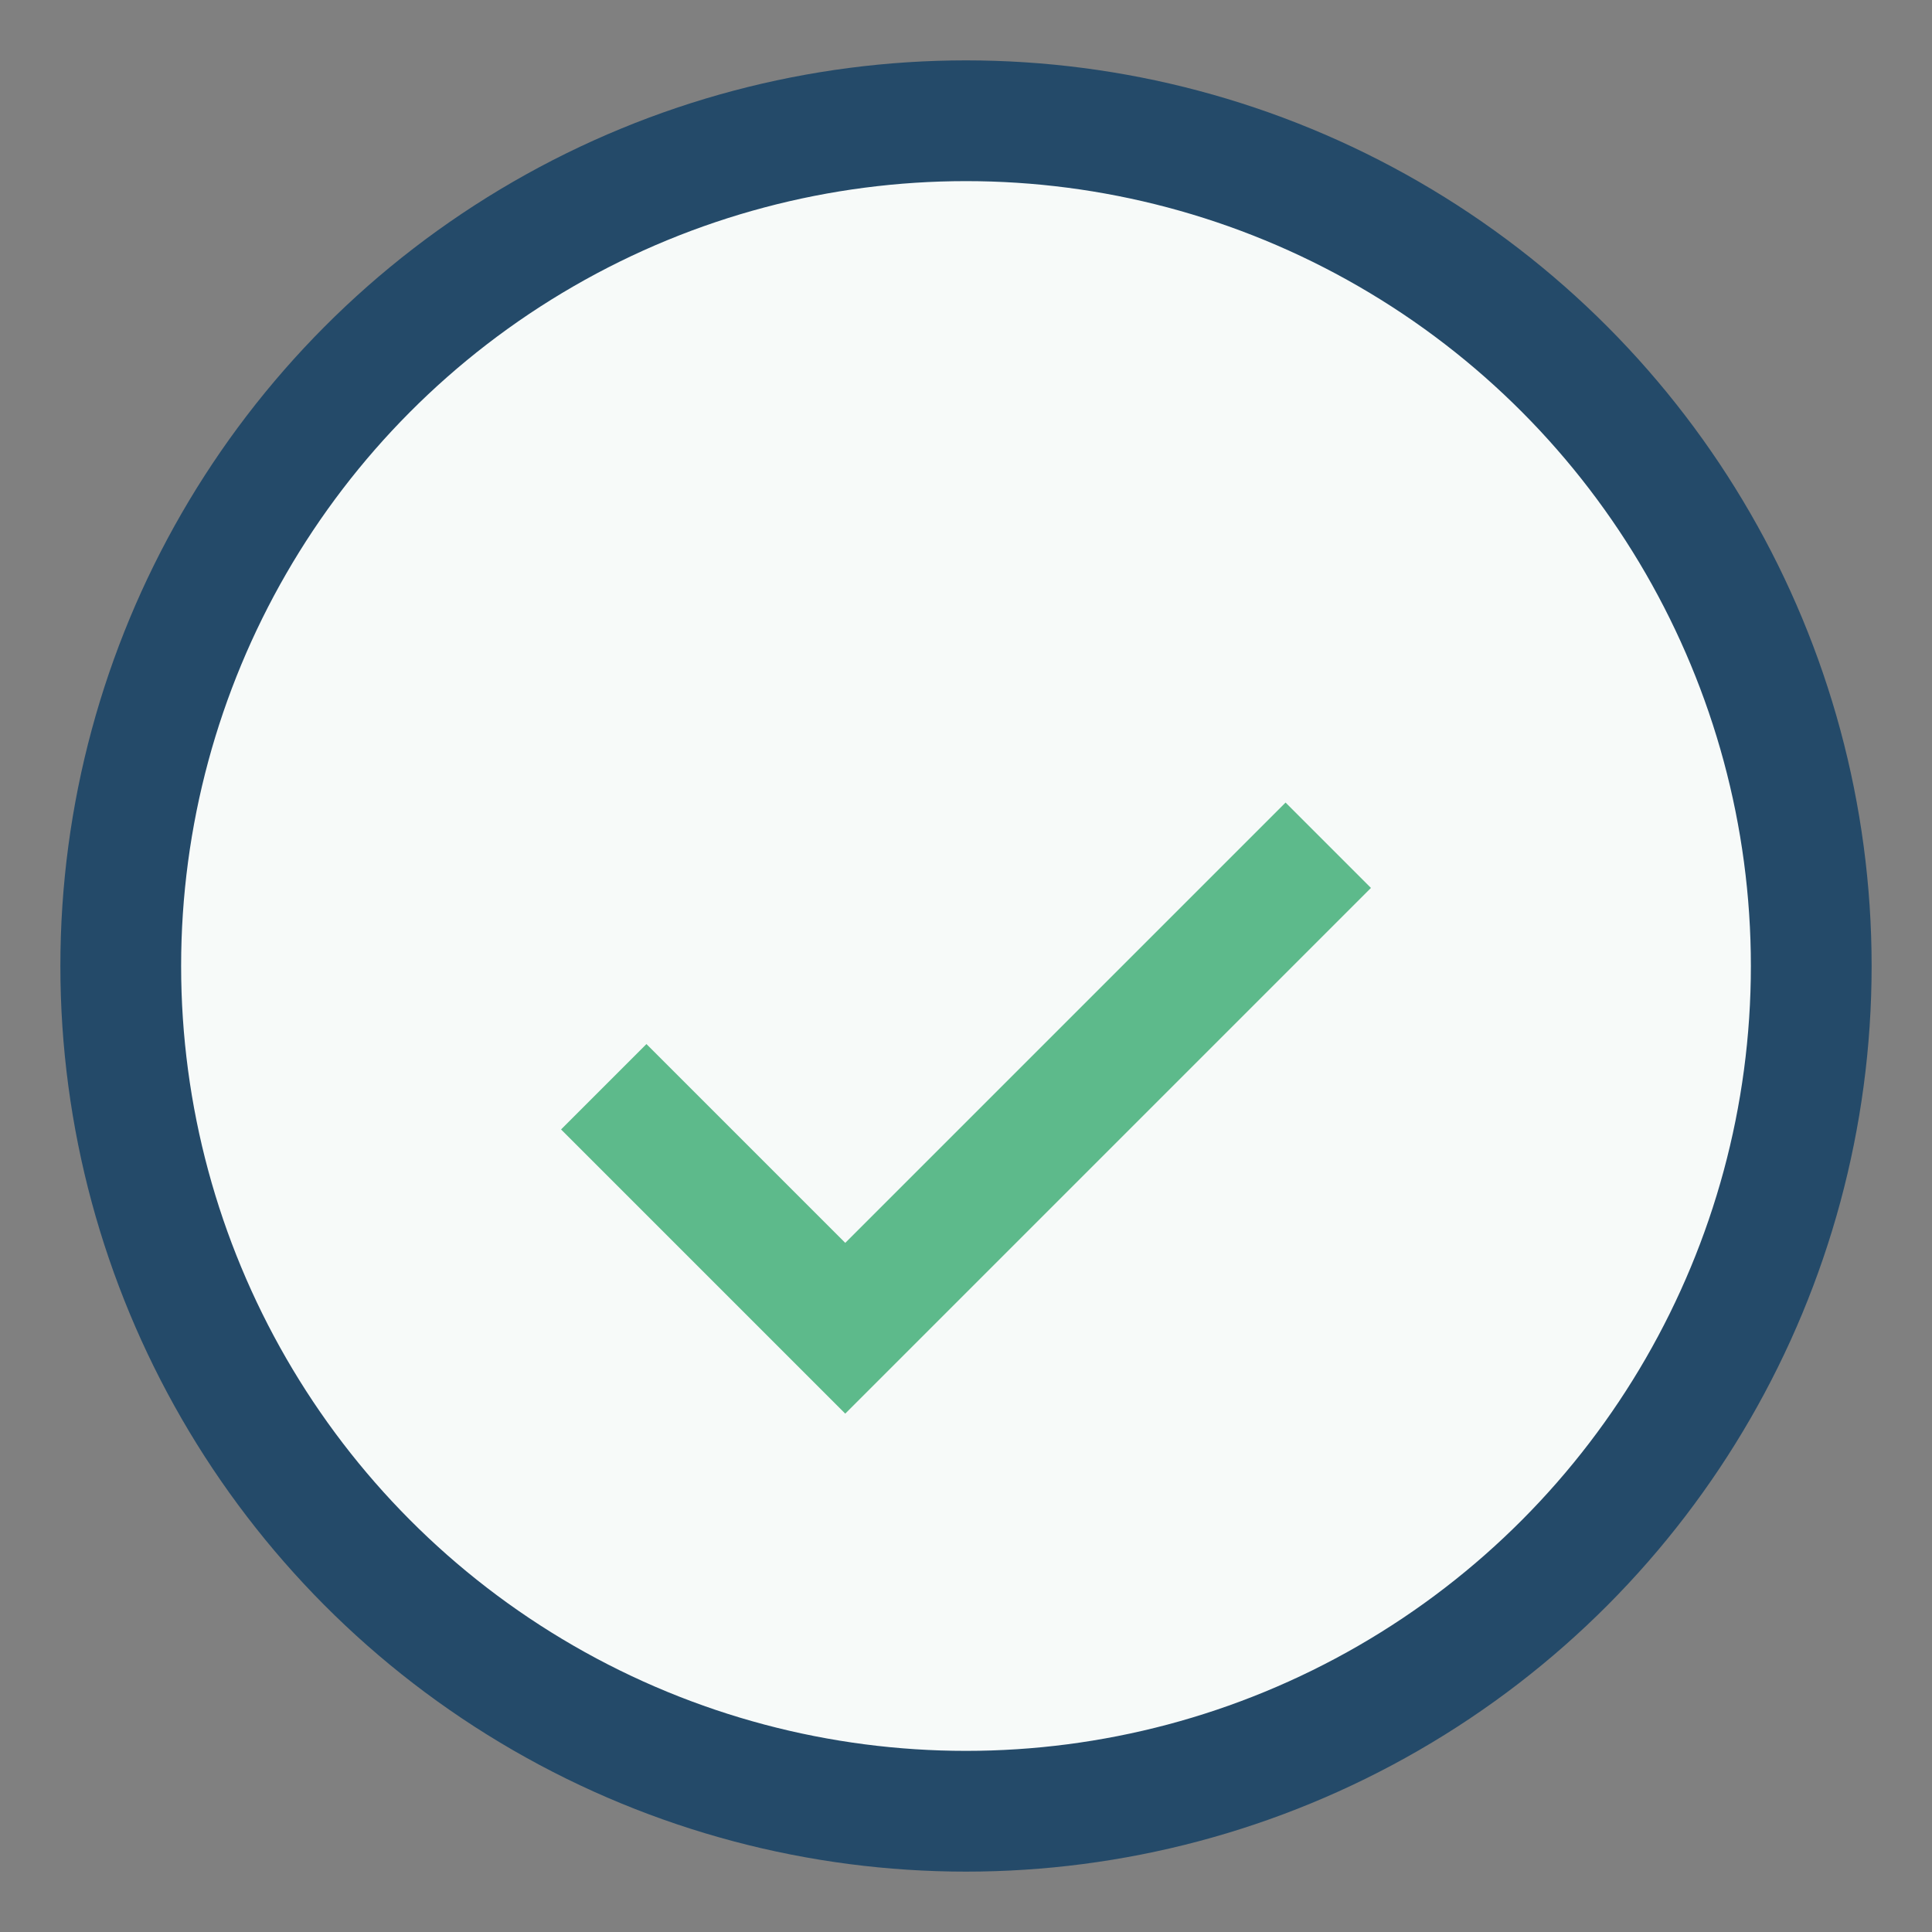
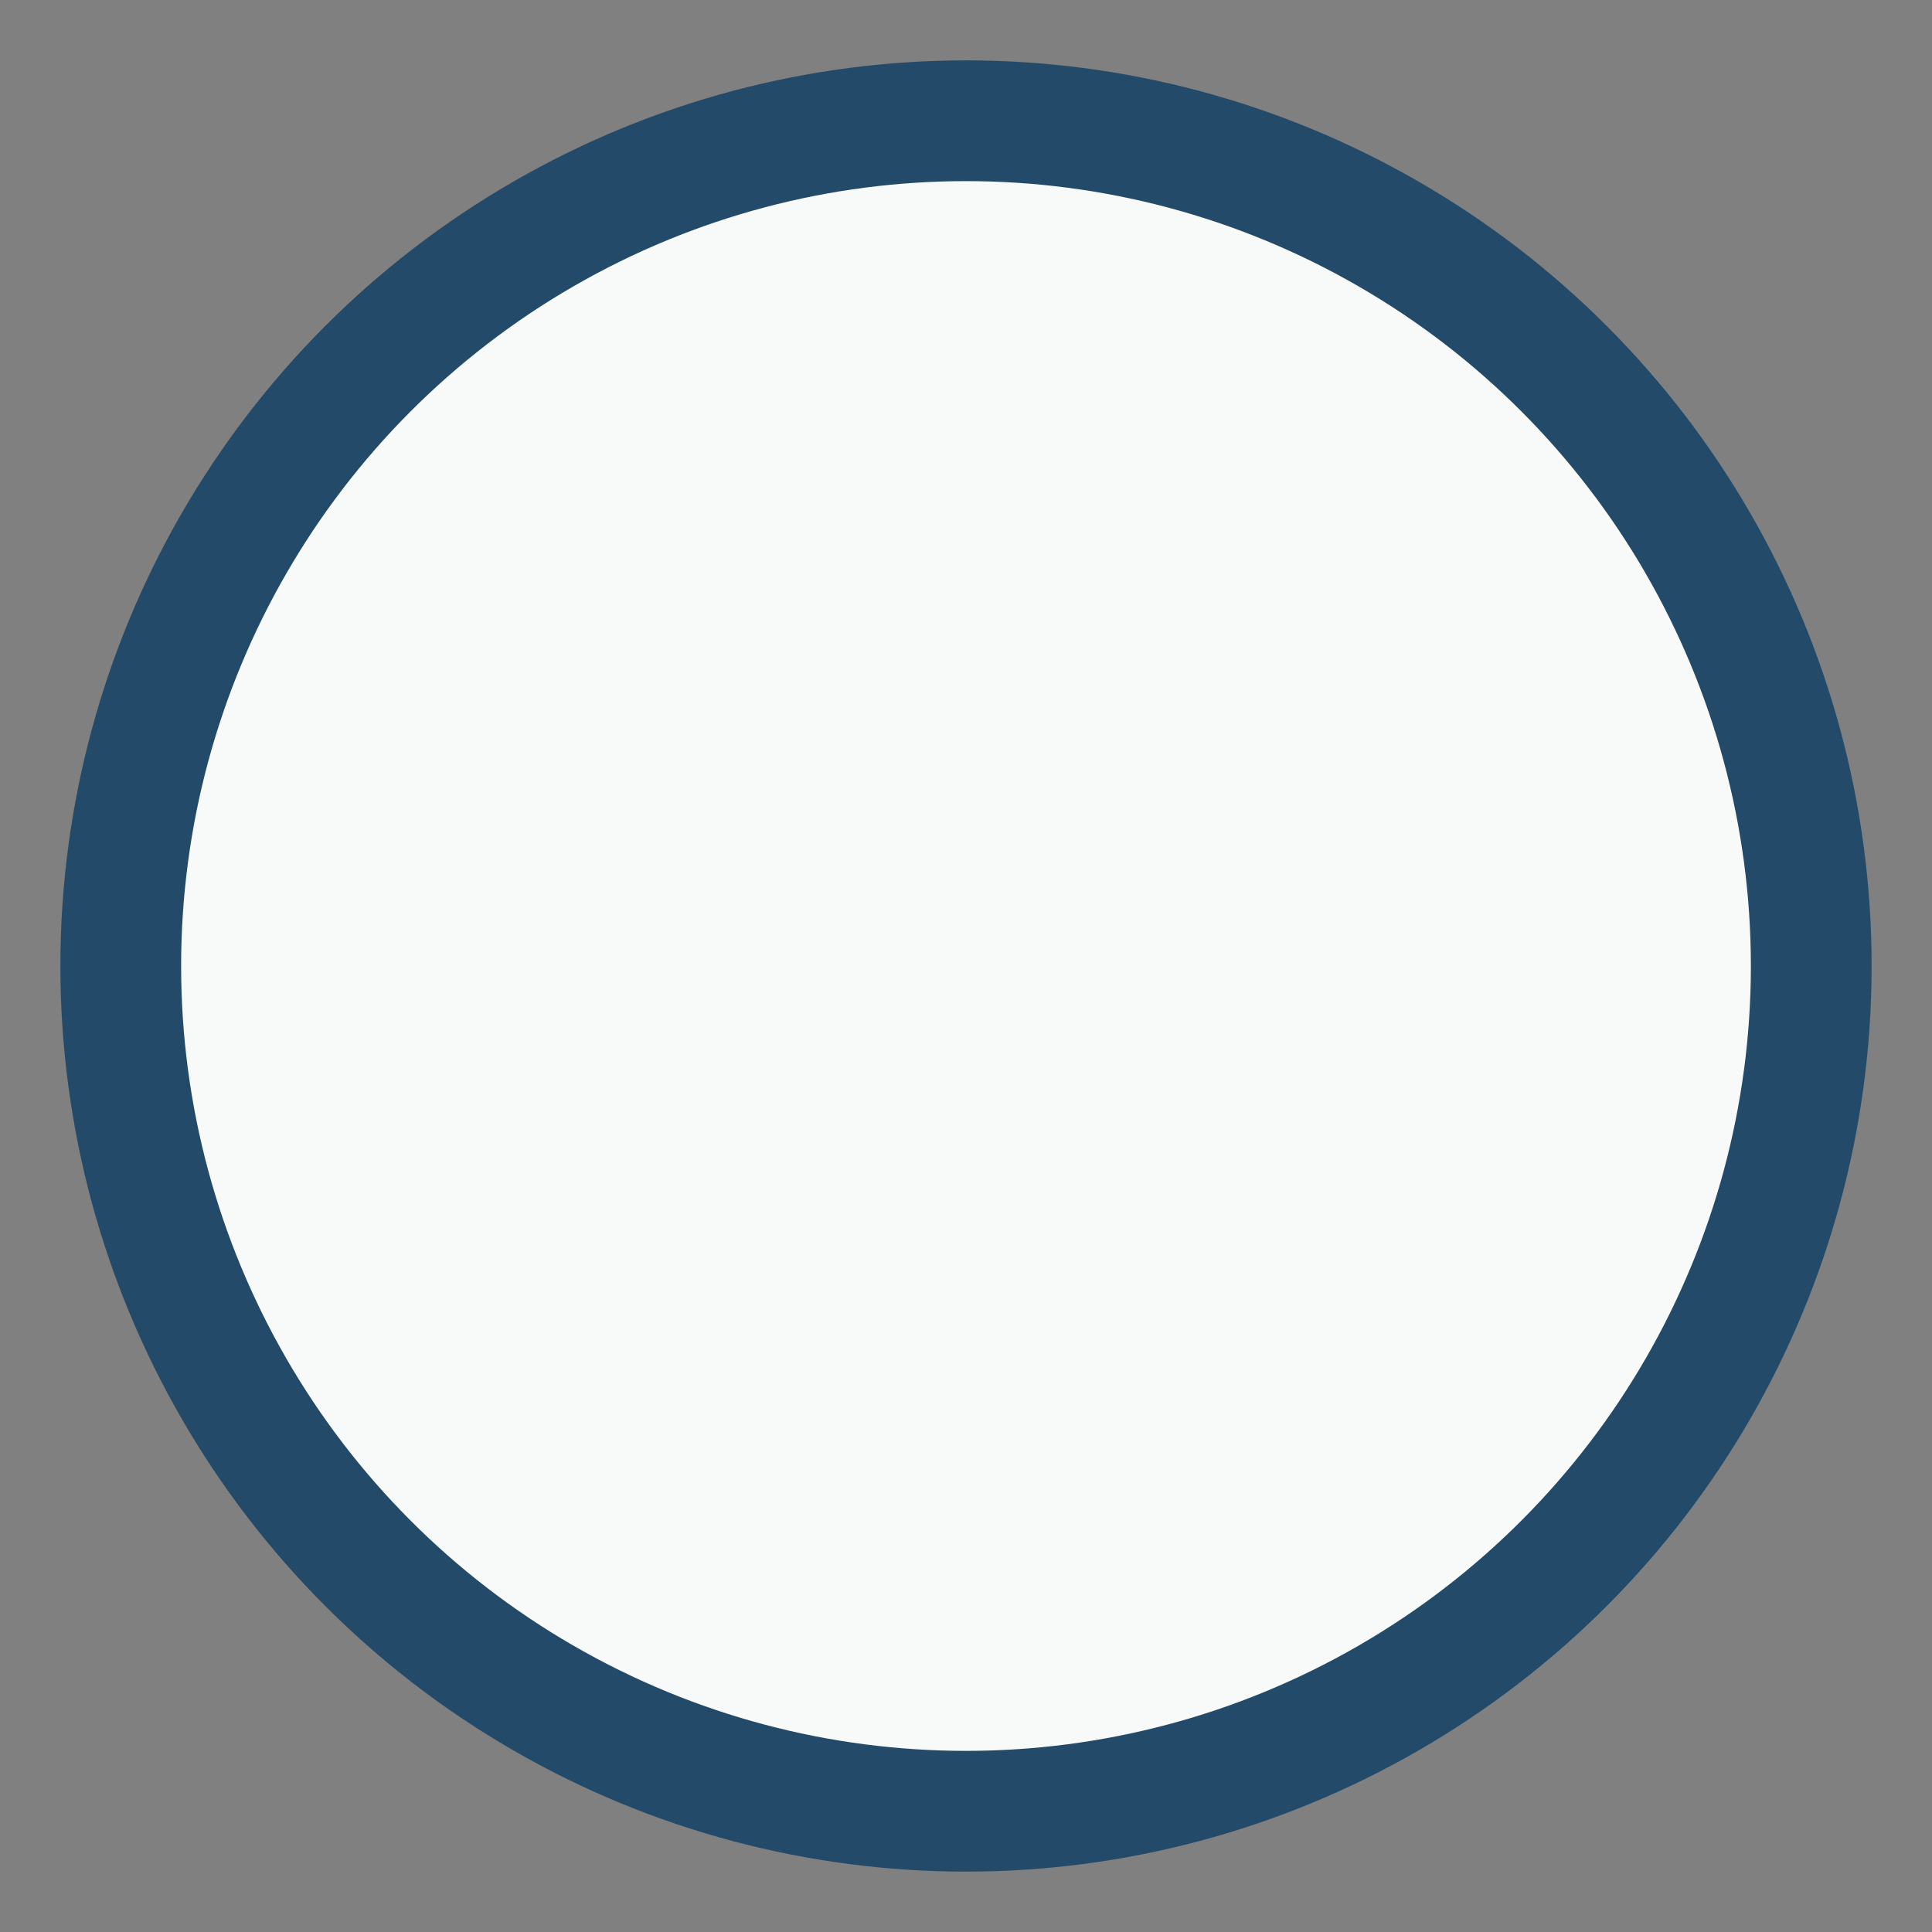
<svg xmlns="http://www.w3.org/2000/svg" width="32" height="32" viewBox="0 0 32 32">
  <rect x="0" y="0" width="32" height="32" fill="#808080" stroke="none" />
  <circle cx="16" cy="16" r="14" fill="#F7FAF9" stroke="#244A69" stroke-width="2" />
-   <path d="M10 18l4 4 8-8" stroke="#5DBA8B" stroke-width="2" fill="none" />
</svg>